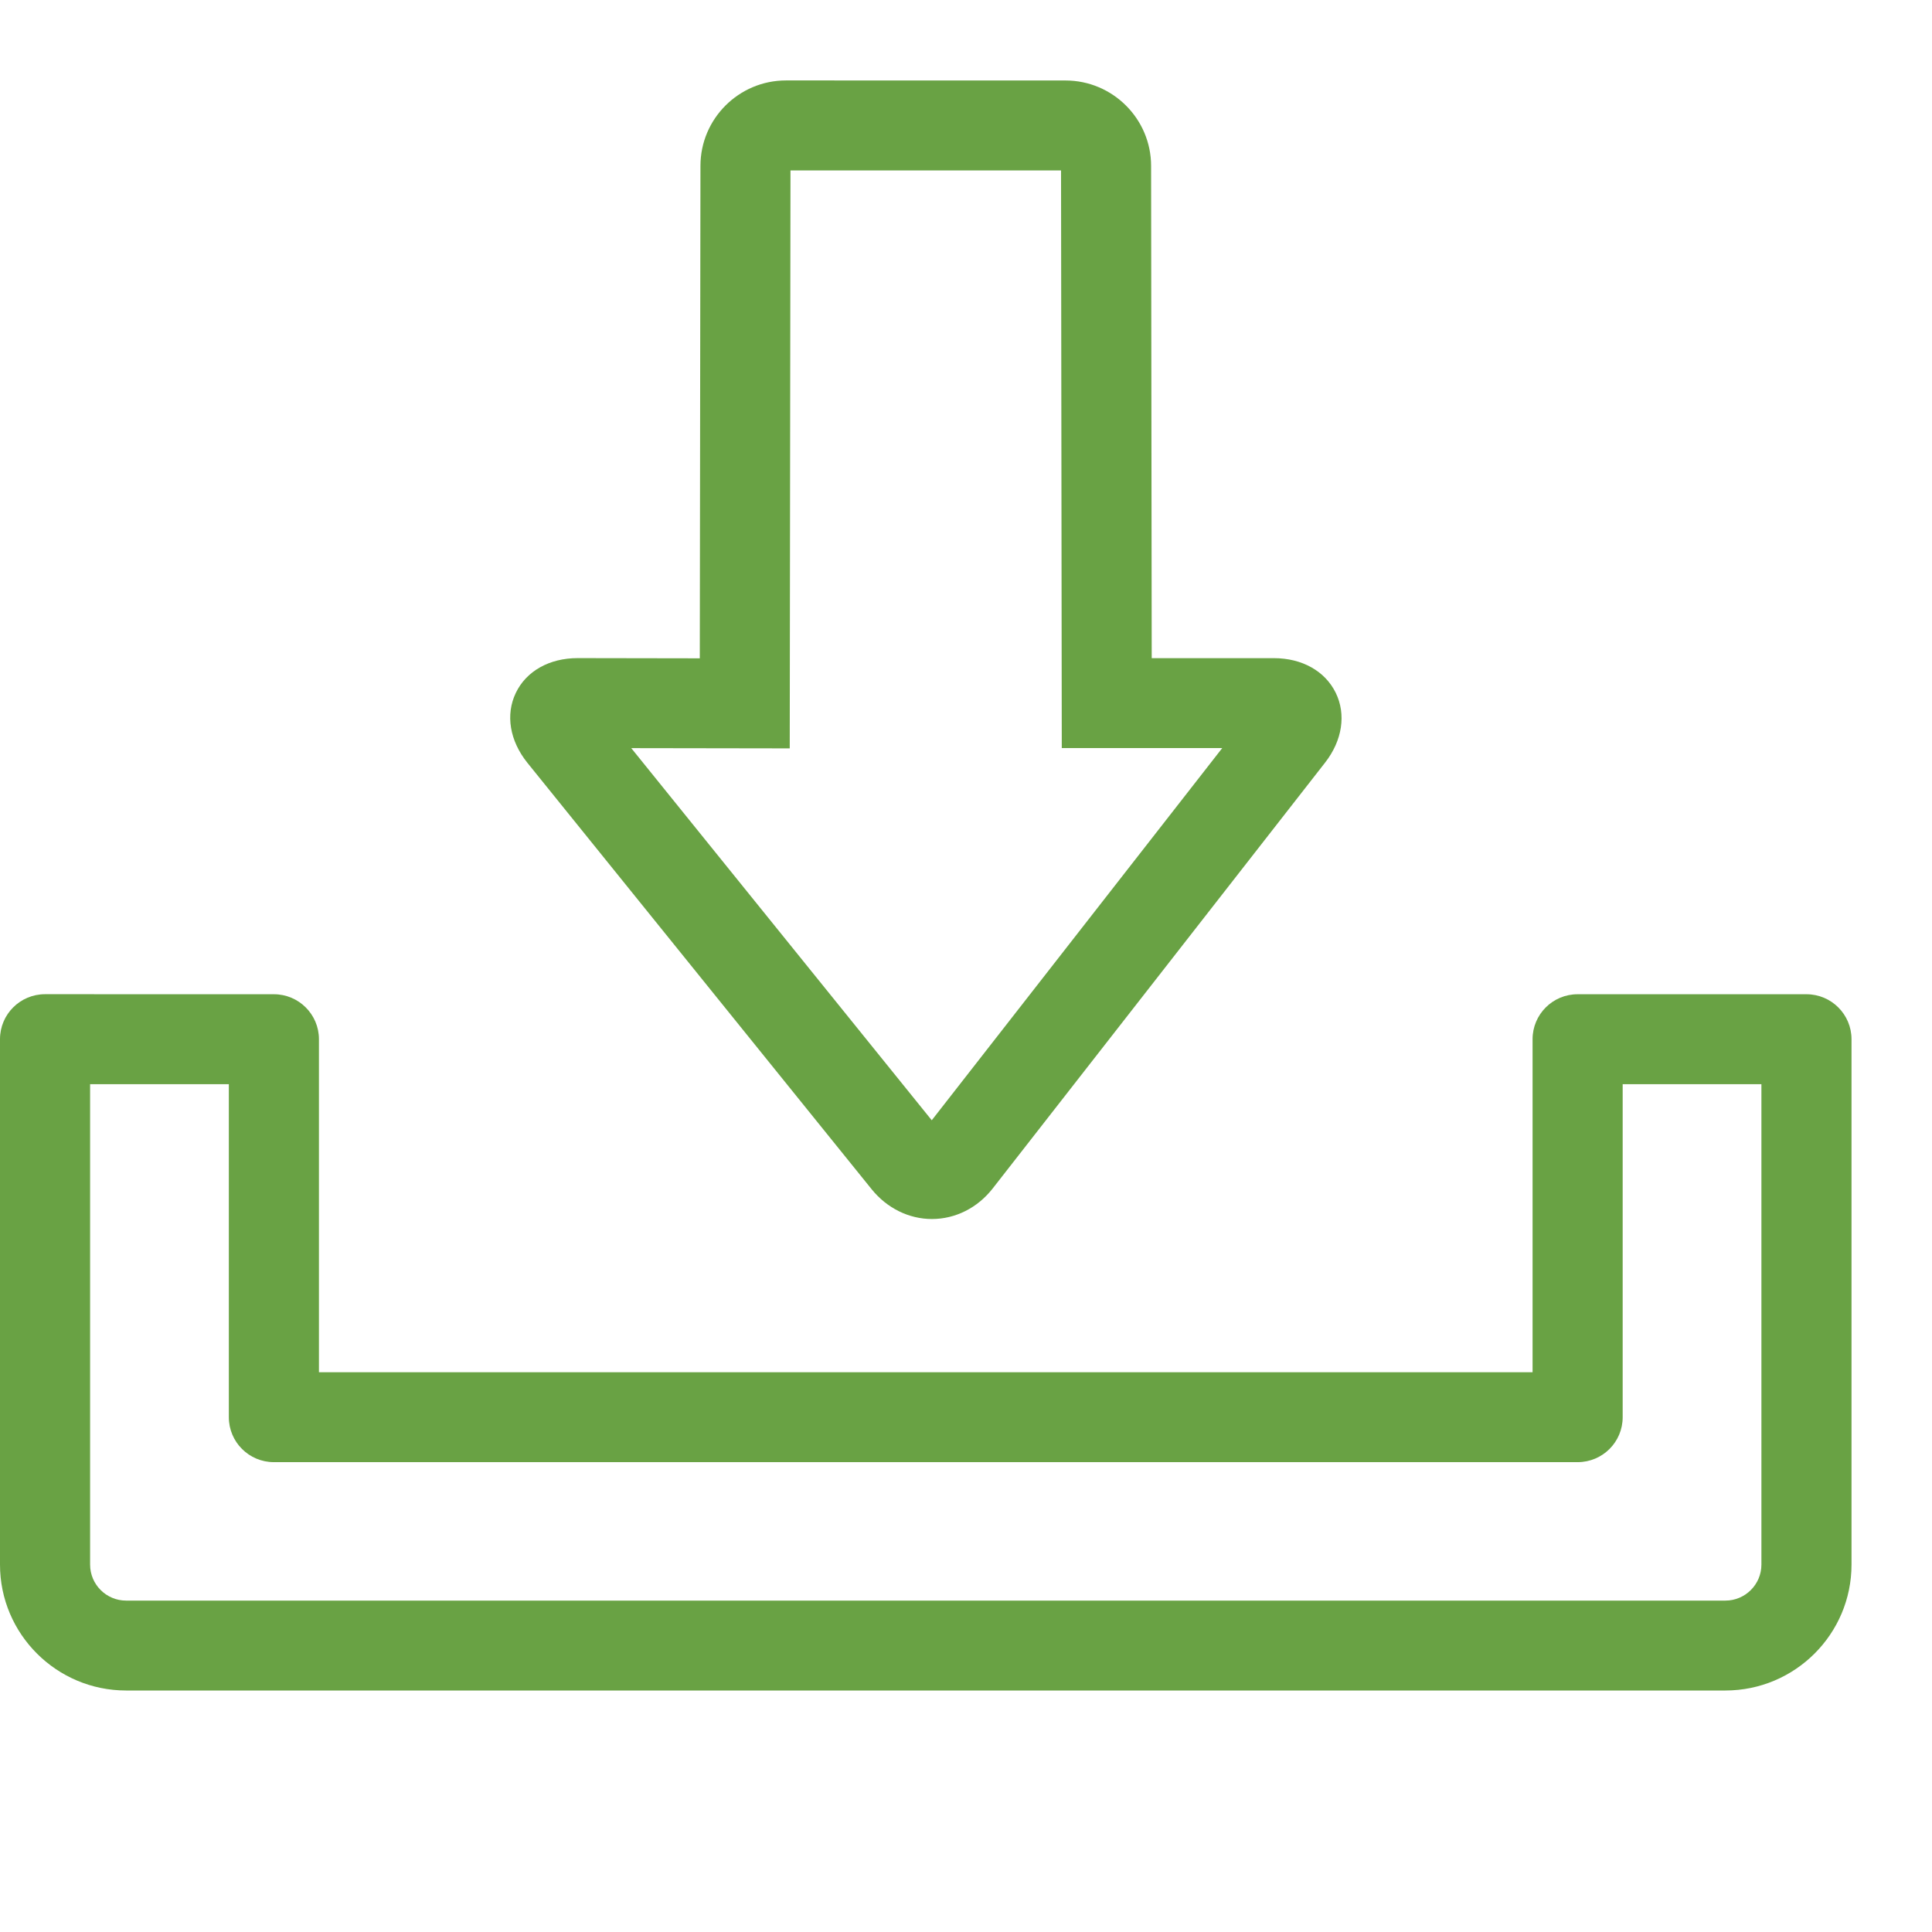
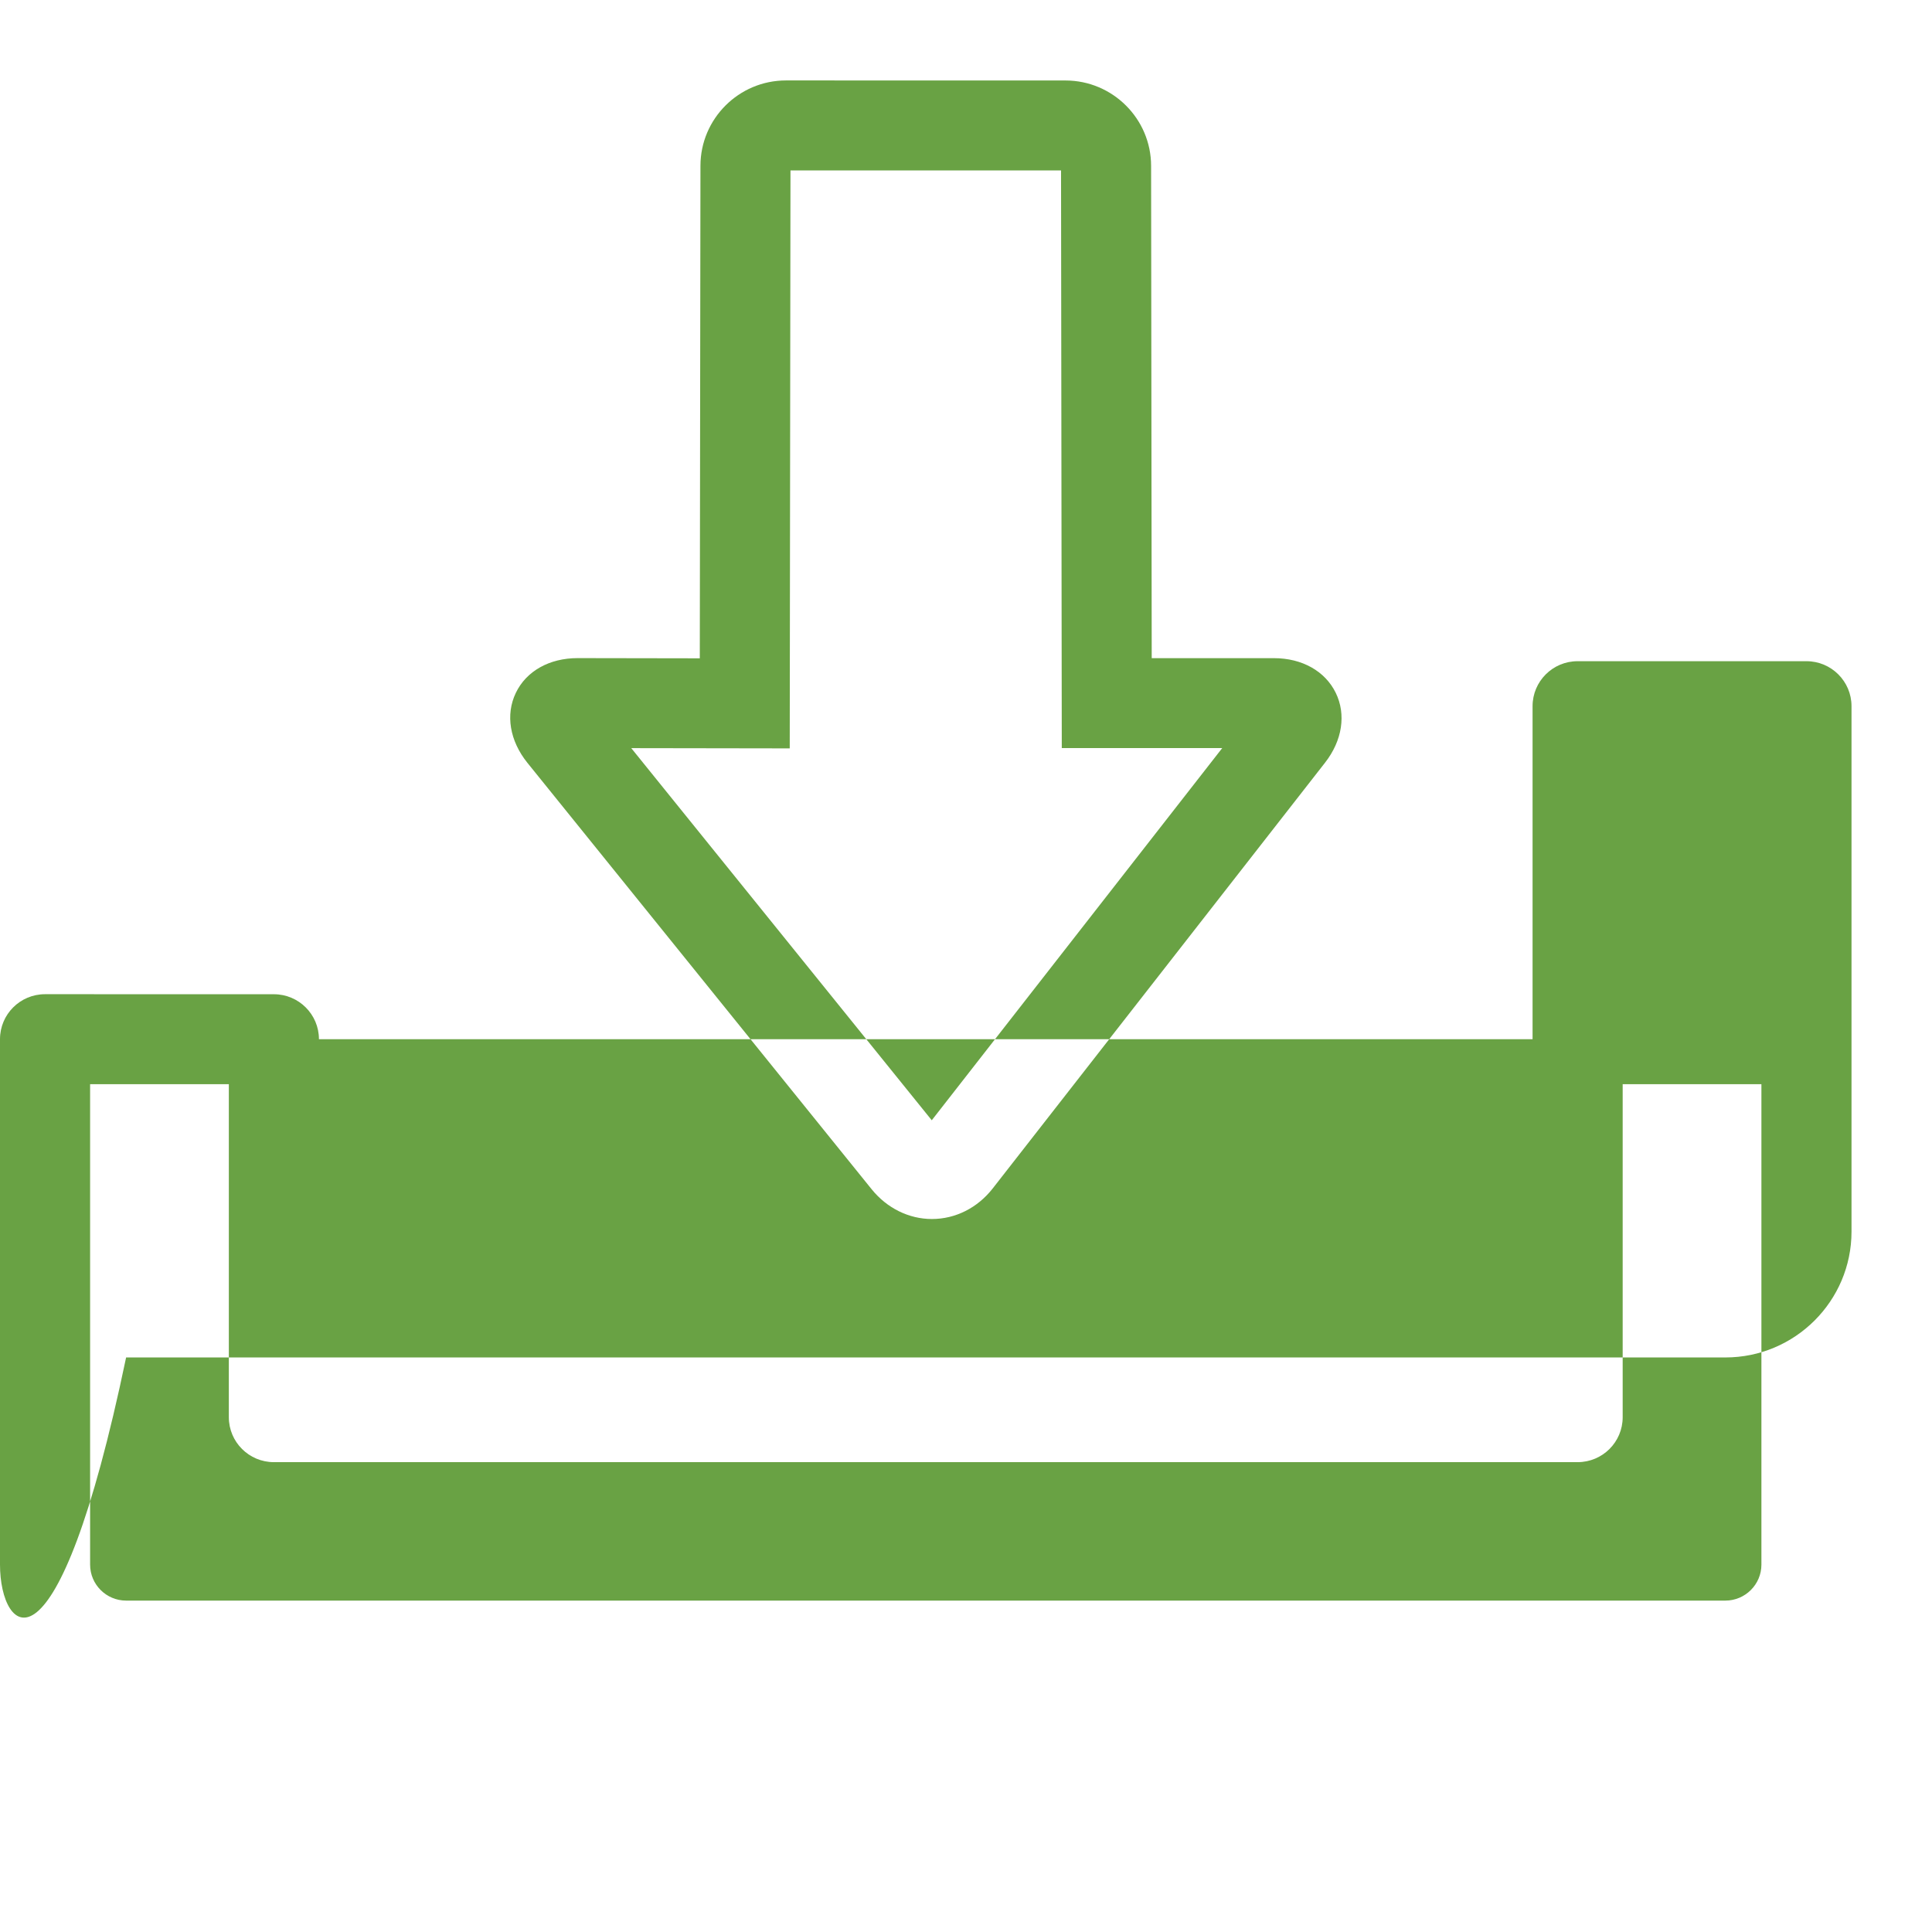
<svg xmlns="http://www.w3.org/2000/svg" width="47" height="47" viewBox="0 0 47 47">
  <g fill="none" fill-rule="evenodd">
    <g fill="#69A244">
      <g>
-         <path d="M6.663 24.187c.605 0 1.096.49 1.096 1.094v8.102h29.524v-8.102c0-.604.49-1.094 1.096-1.094h5.567c.605 0 1.096.49 1.096 1.094v12.782c0 1.689-1.376 3.062-3.069 3.062H3.068C1.377 41.125 0 39.752 0 38.063V25.28c0-.604.49-1.094 1.096-1.094zm-1.096 2.188H2.192v11.688c0 .482.393.875.876.875h38.905c.483 0 .877-.393.877-.875V26.375h-3.375v8.102c0 .604-.49 1.093-1.096 1.093H6.663c-.606 0-1.096-.49-1.096-1.093v-8.102zM25.92 1.958c1.148 0 2.083.933 2.083 2.079l.015 11.974h2.972c.684 0 1.245.314 1.504.842.258.526.161 1.163-.259 1.7L24.151 28.91c-.37.474-.908.745-1.48.745-.56 0-1.092-.263-1.463-.72L12.83 18.557c-.43-.535-.536-1.17-.282-1.7.254-.531.817-.847 1.504-.847l2.972.005.016-11.981c0-1.144.933-2.077 2.081-2.077zm-.11 2.188H19.23l-.018 14.06-3.855-.006 7.31 9.053 7.067-9.055H25.83l-.018-14.052z" transform="translate(-182 -1543) translate(182 1543)" />
+         <path d="M6.663 24.187c.605 0 1.096.49 1.096 1.094h29.524v-8.102c0-.604.49-1.094 1.096-1.094h5.567c.605 0 1.096.49 1.096 1.094v12.782c0 1.689-1.376 3.062-3.069 3.062H3.068C1.377 41.125 0 39.752 0 38.063V25.28c0-.604.49-1.094 1.096-1.094zm-1.096 2.188H2.192v11.688c0 .482.393.875.876.875h38.905c.483 0 .877-.393.877-.875V26.375h-3.375v8.102c0 .604-.49 1.093-1.096 1.093H6.663c-.606 0-1.096-.49-1.096-1.093v-8.102zM25.92 1.958c1.148 0 2.083.933 2.083 2.079l.015 11.974h2.972c.684 0 1.245.314 1.504.842.258.526.161 1.163-.259 1.7L24.151 28.91c-.37.474-.908.745-1.48.745-.56 0-1.092-.263-1.463-.72L12.83 18.557c-.43-.535-.536-1.17-.282-1.7.254-.531.817-.847 1.504-.847l2.972.005.016-11.981c0-1.144.933-2.077 2.081-2.077zm-.11 2.188H19.23l-.018 14.06-3.855-.006 7.31 9.053 7.067-9.055H25.83l-.018-14.052z" transform="translate(-182 -1543) translate(182 1543)" />
      </g>
    </g>
  </g>
</svg>